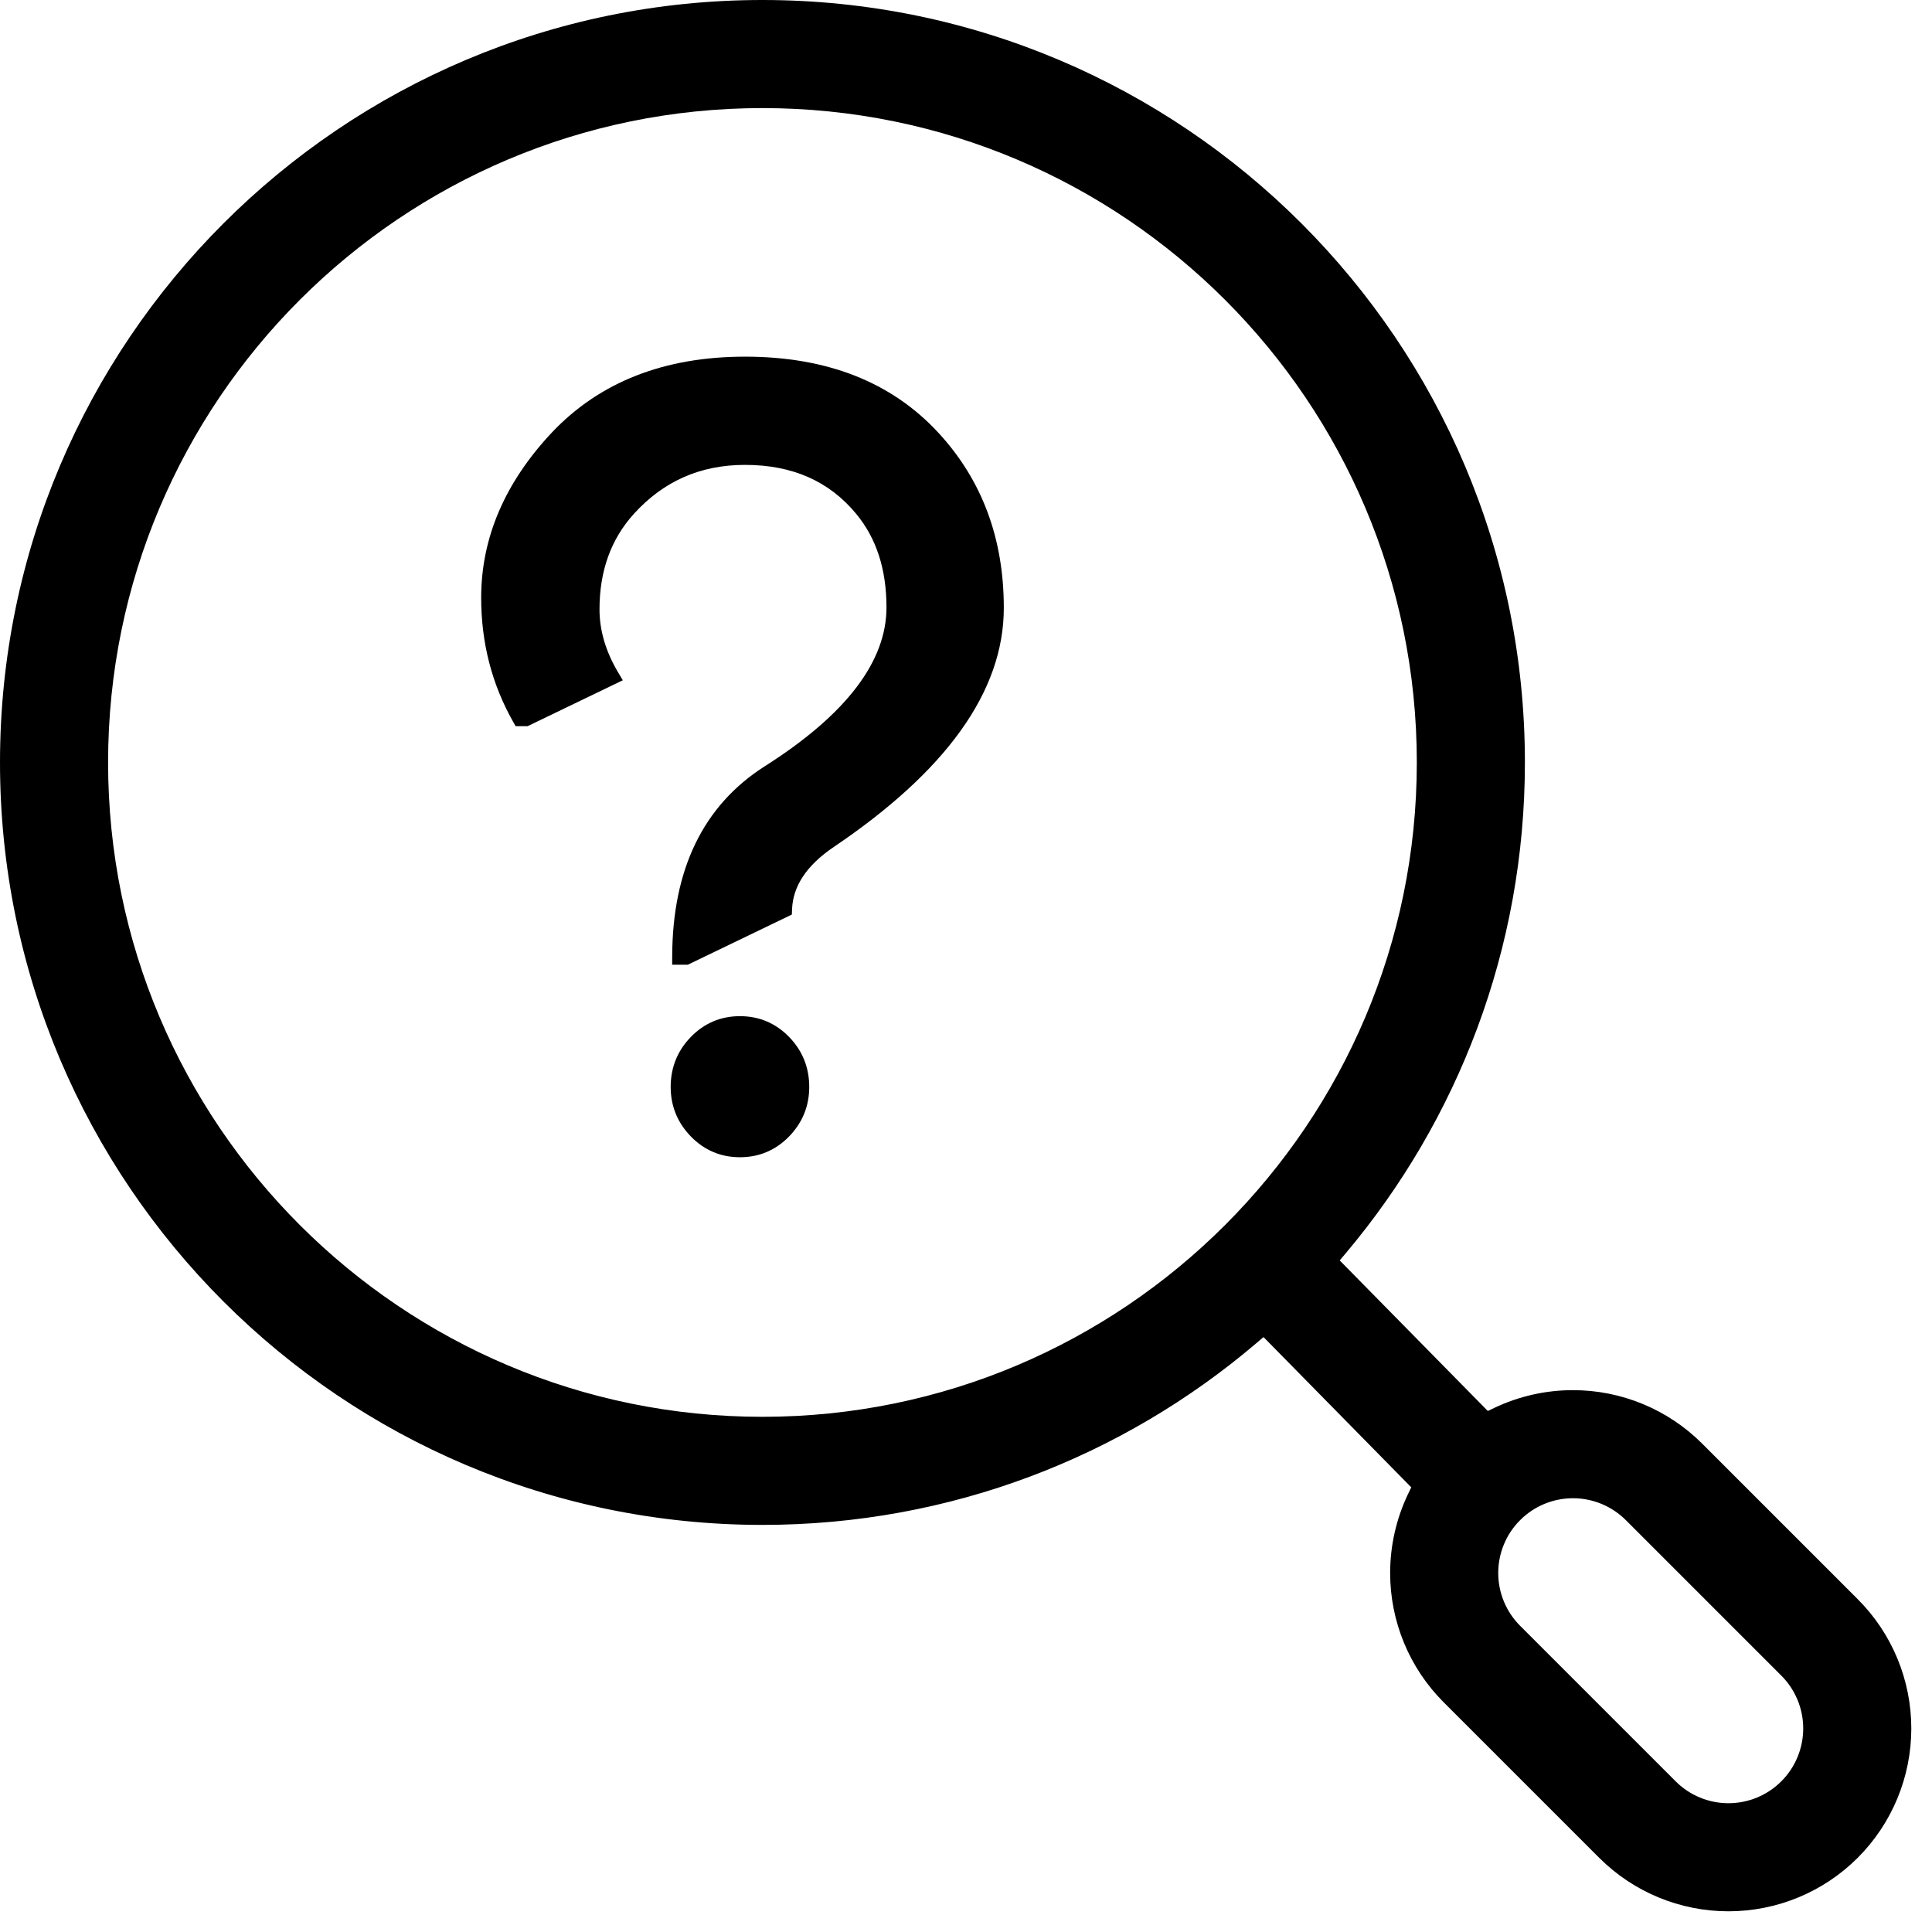
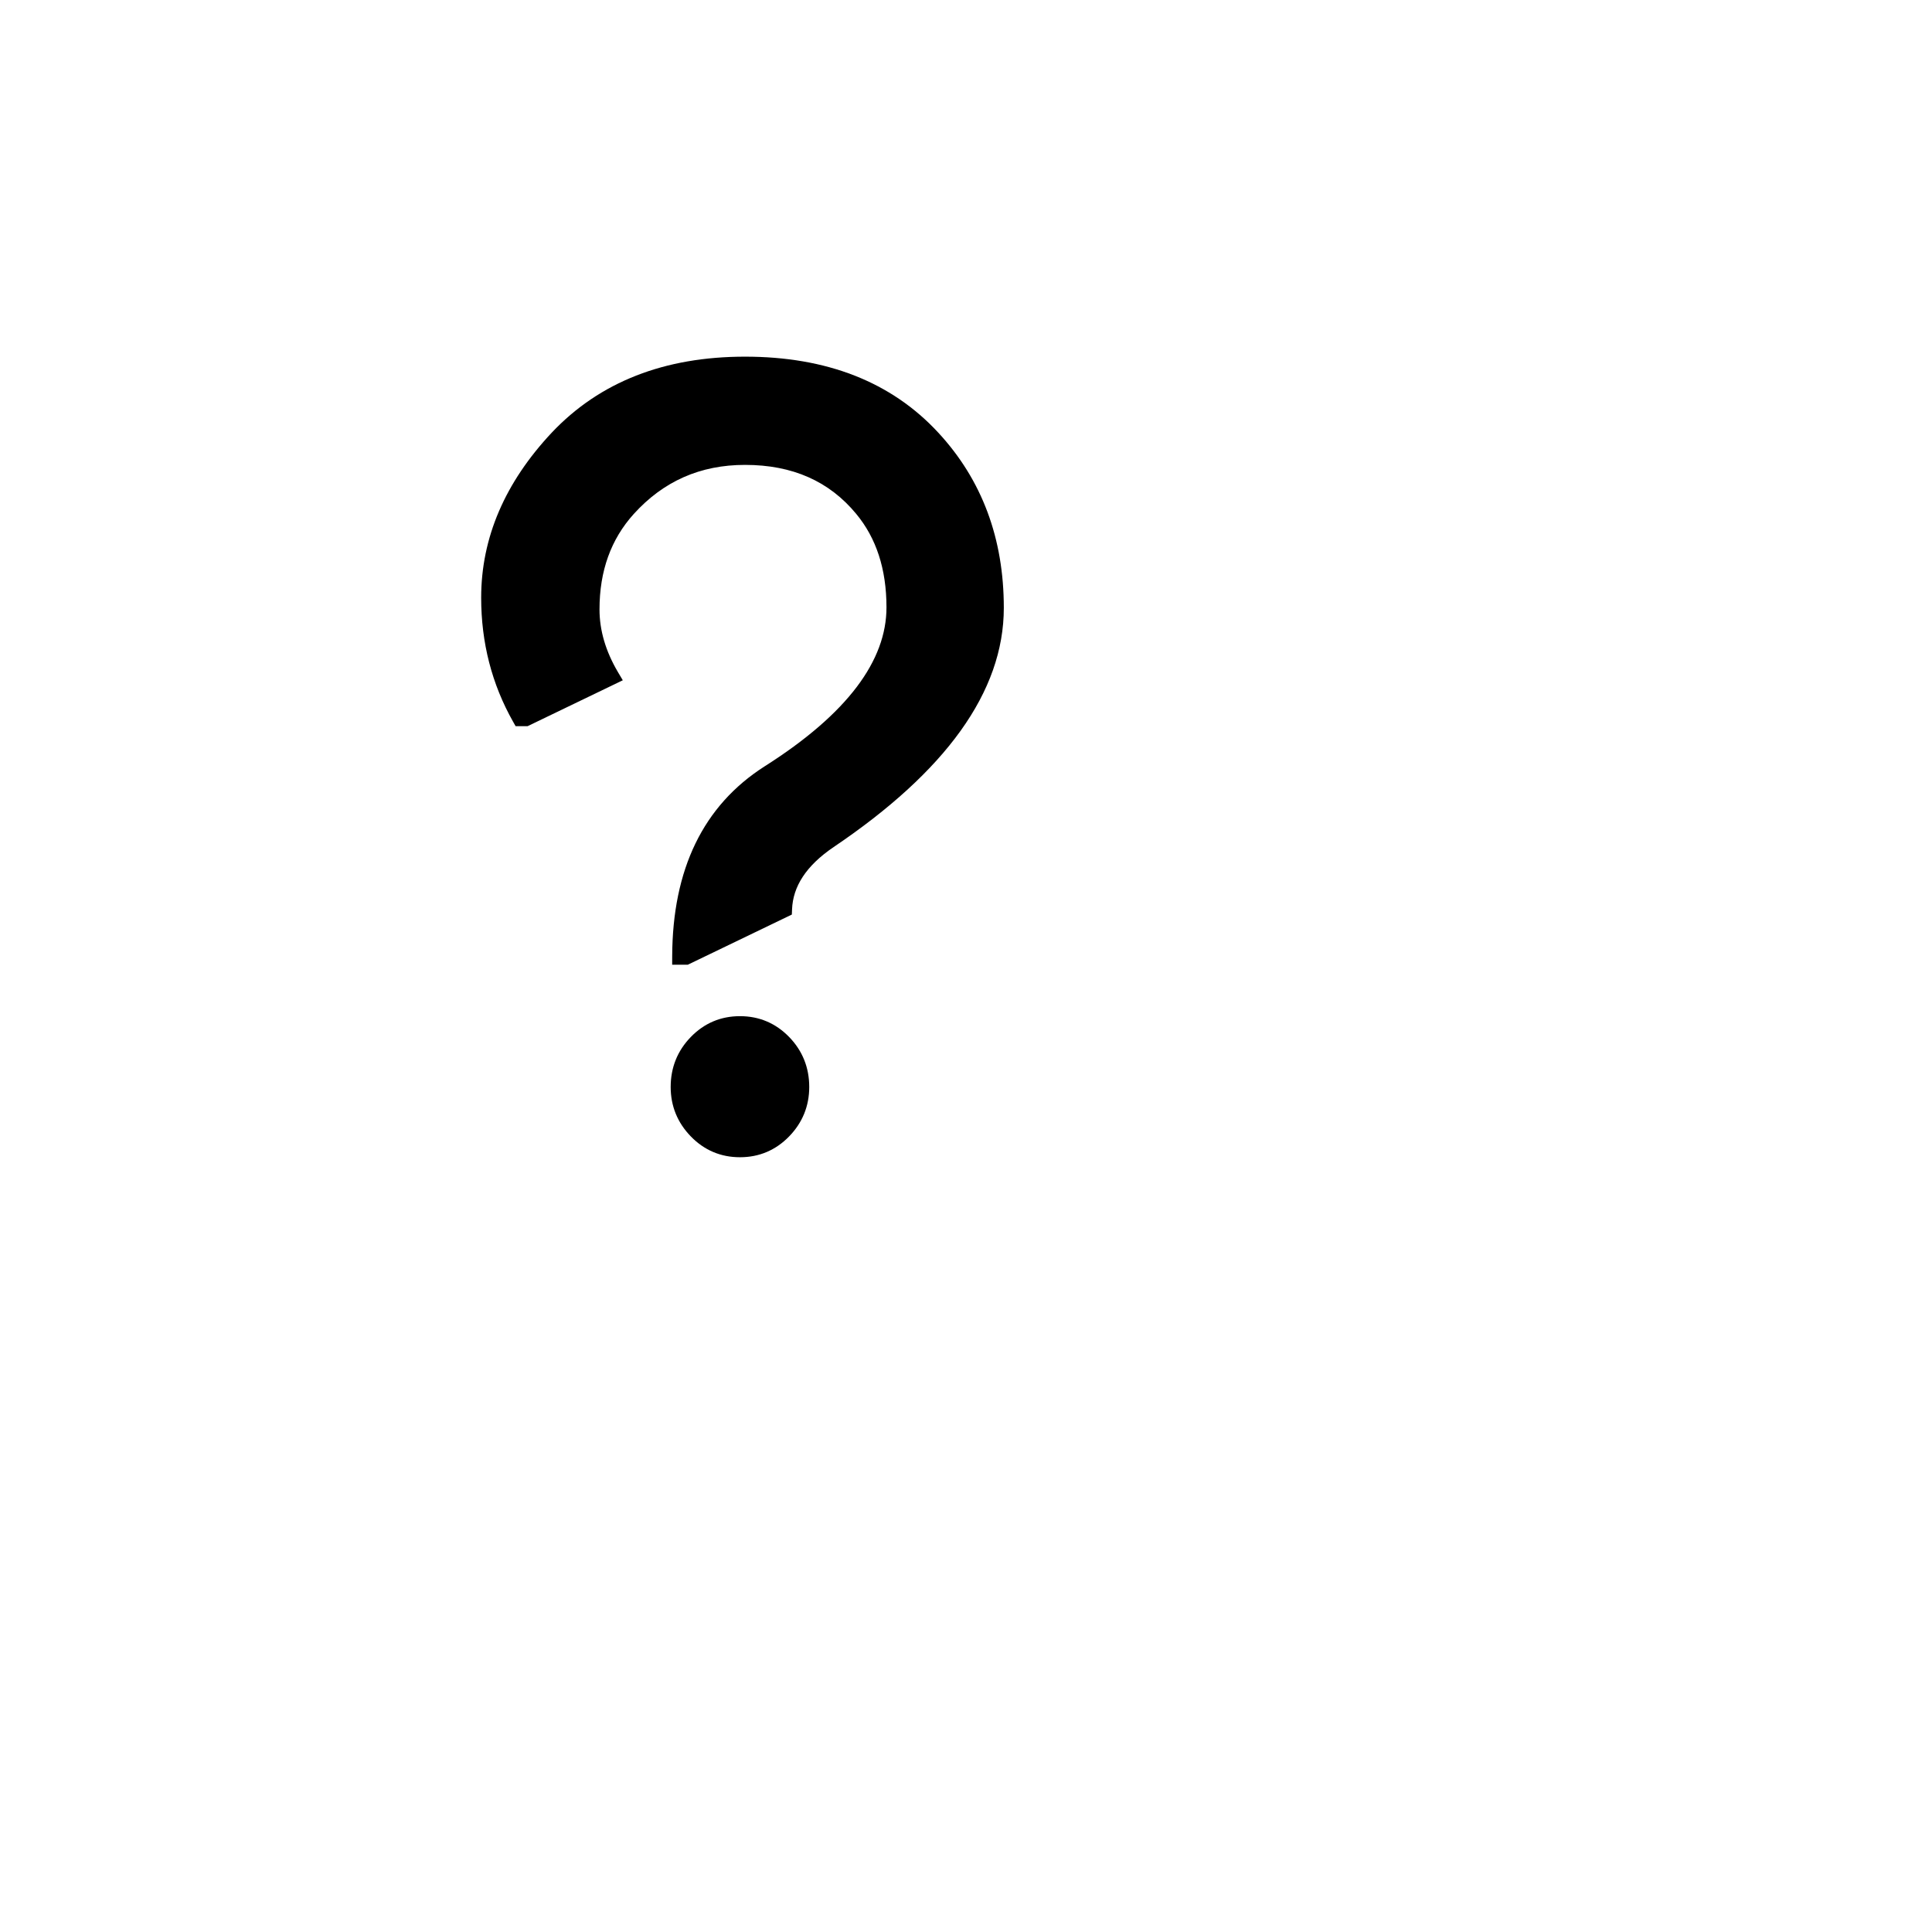
<svg xmlns="http://www.w3.org/2000/svg" width="56" height="56" viewBox="0 0 56 56" fill="none">
-   <path fill-rule="evenodd" clip-rule="evenodd" d="M40.906 43.111L36.624 38.756L36.411 38.937C32.555 42.219 27.557 44.2 22.1 44.2C9.903 44.2 0 34.297 0 22.1C0 9.903 9.903 0 22.1 0C34.297 0 44.2 9.903 44.2 22.1C44.2 27.517 42.248 32.479 39.008 36.325L38.832 36.534L43.125 40.898L43.318 40.806C44.023 40.472 44.799 40.294 45.594 40.294C46.998 40.294 48.348 40.852 49.341 41.847L53.847 46.353C54.842 47.346 55.4 48.696 55.4 50.1C55.4 51.506 54.842 52.854 53.847 53.849C52.854 54.842 51.506 55.4 50.1 55.4C48.694 55.4 47.346 54.842 46.353 53.849L41.845 49.341C40.852 48.348 40.294 47 40.294 45.594C40.294 44.792 40.476 44.009 40.815 43.3L40.906 43.111ZM45.594 43.427C45.02 43.427 44.468 43.654 44.062 44.062C43.654 44.468 43.427 45.02 43.427 45.594C43.427 46.167 43.655 46.72 44.063 47.126L48.568 51.631C48.974 52.039 49.526 52.267 50.1 52.267C50.673 52.267 51.226 52.04 51.632 51.632C52.04 51.226 52.267 50.673 52.267 50.1C52.267 49.526 52.039 48.975 51.632 48.568L47.126 44.062C46.718 43.655 46.168 43.427 45.594 43.427ZM41.067 22.1C41.067 11.632 32.568 3.133 22.1 3.133C11.632 3.133 3.133 11.632 3.133 22.1C3.133 32.568 11.632 41.067 22.1 41.067C32.568 41.067 41.067 32.568 41.067 22.1Z" fill="black" />
  <path d="M14.873 20.921L14.945 21.048H15.294L18.052 19.718L17.913 19.484C17.552 18.872 17.377 18.267 17.377 17.663C17.377 16.545 17.71 15.631 18.367 14.901C19.228 13.948 20.298 13.475 21.595 13.475C22.975 13.475 24.038 13.952 24.816 14.893C25.396 15.592 25.695 16.489 25.695 17.605C25.695 19.141 24.575 20.683 22.163 22.213C20.377 23.353 19.494 25.205 19.484 27.711L19.483 27.962H19.938L22.952 26.509L22.958 26.359C22.983 25.703 23.358 25.098 24.167 24.55C27.401 22.367 29.096 20.06 29.096 17.619C29.096 15.609 28.465 13.911 27.198 12.542C25.833 11.065 23.954 10.338 21.595 10.338C19.263 10.338 17.386 11.066 15.992 12.541C14.638 13.986 13.947 15.583 13.947 17.326C13.947 18.627 14.255 19.827 14.873 20.921Z" fill="black" />
  <path d="M19.44 31.506C19.44 32.059 19.637 32.542 20.024 32.94C20.413 33.34 20.892 33.543 21.448 33.543C22.004 33.543 22.484 33.34 22.873 32.94C23.26 32.542 23.456 32.059 23.456 31.506C23.456 30.944 23.261 30.456 22.873 30.057C22.484 29.657 22.004 29.454 21.448 29.454C20.892 29.454 20.413 29.657 20.024 30.057C19.636 30.456 19.44 30.944 19.44 31.506Z" fill="black" />
</svg>